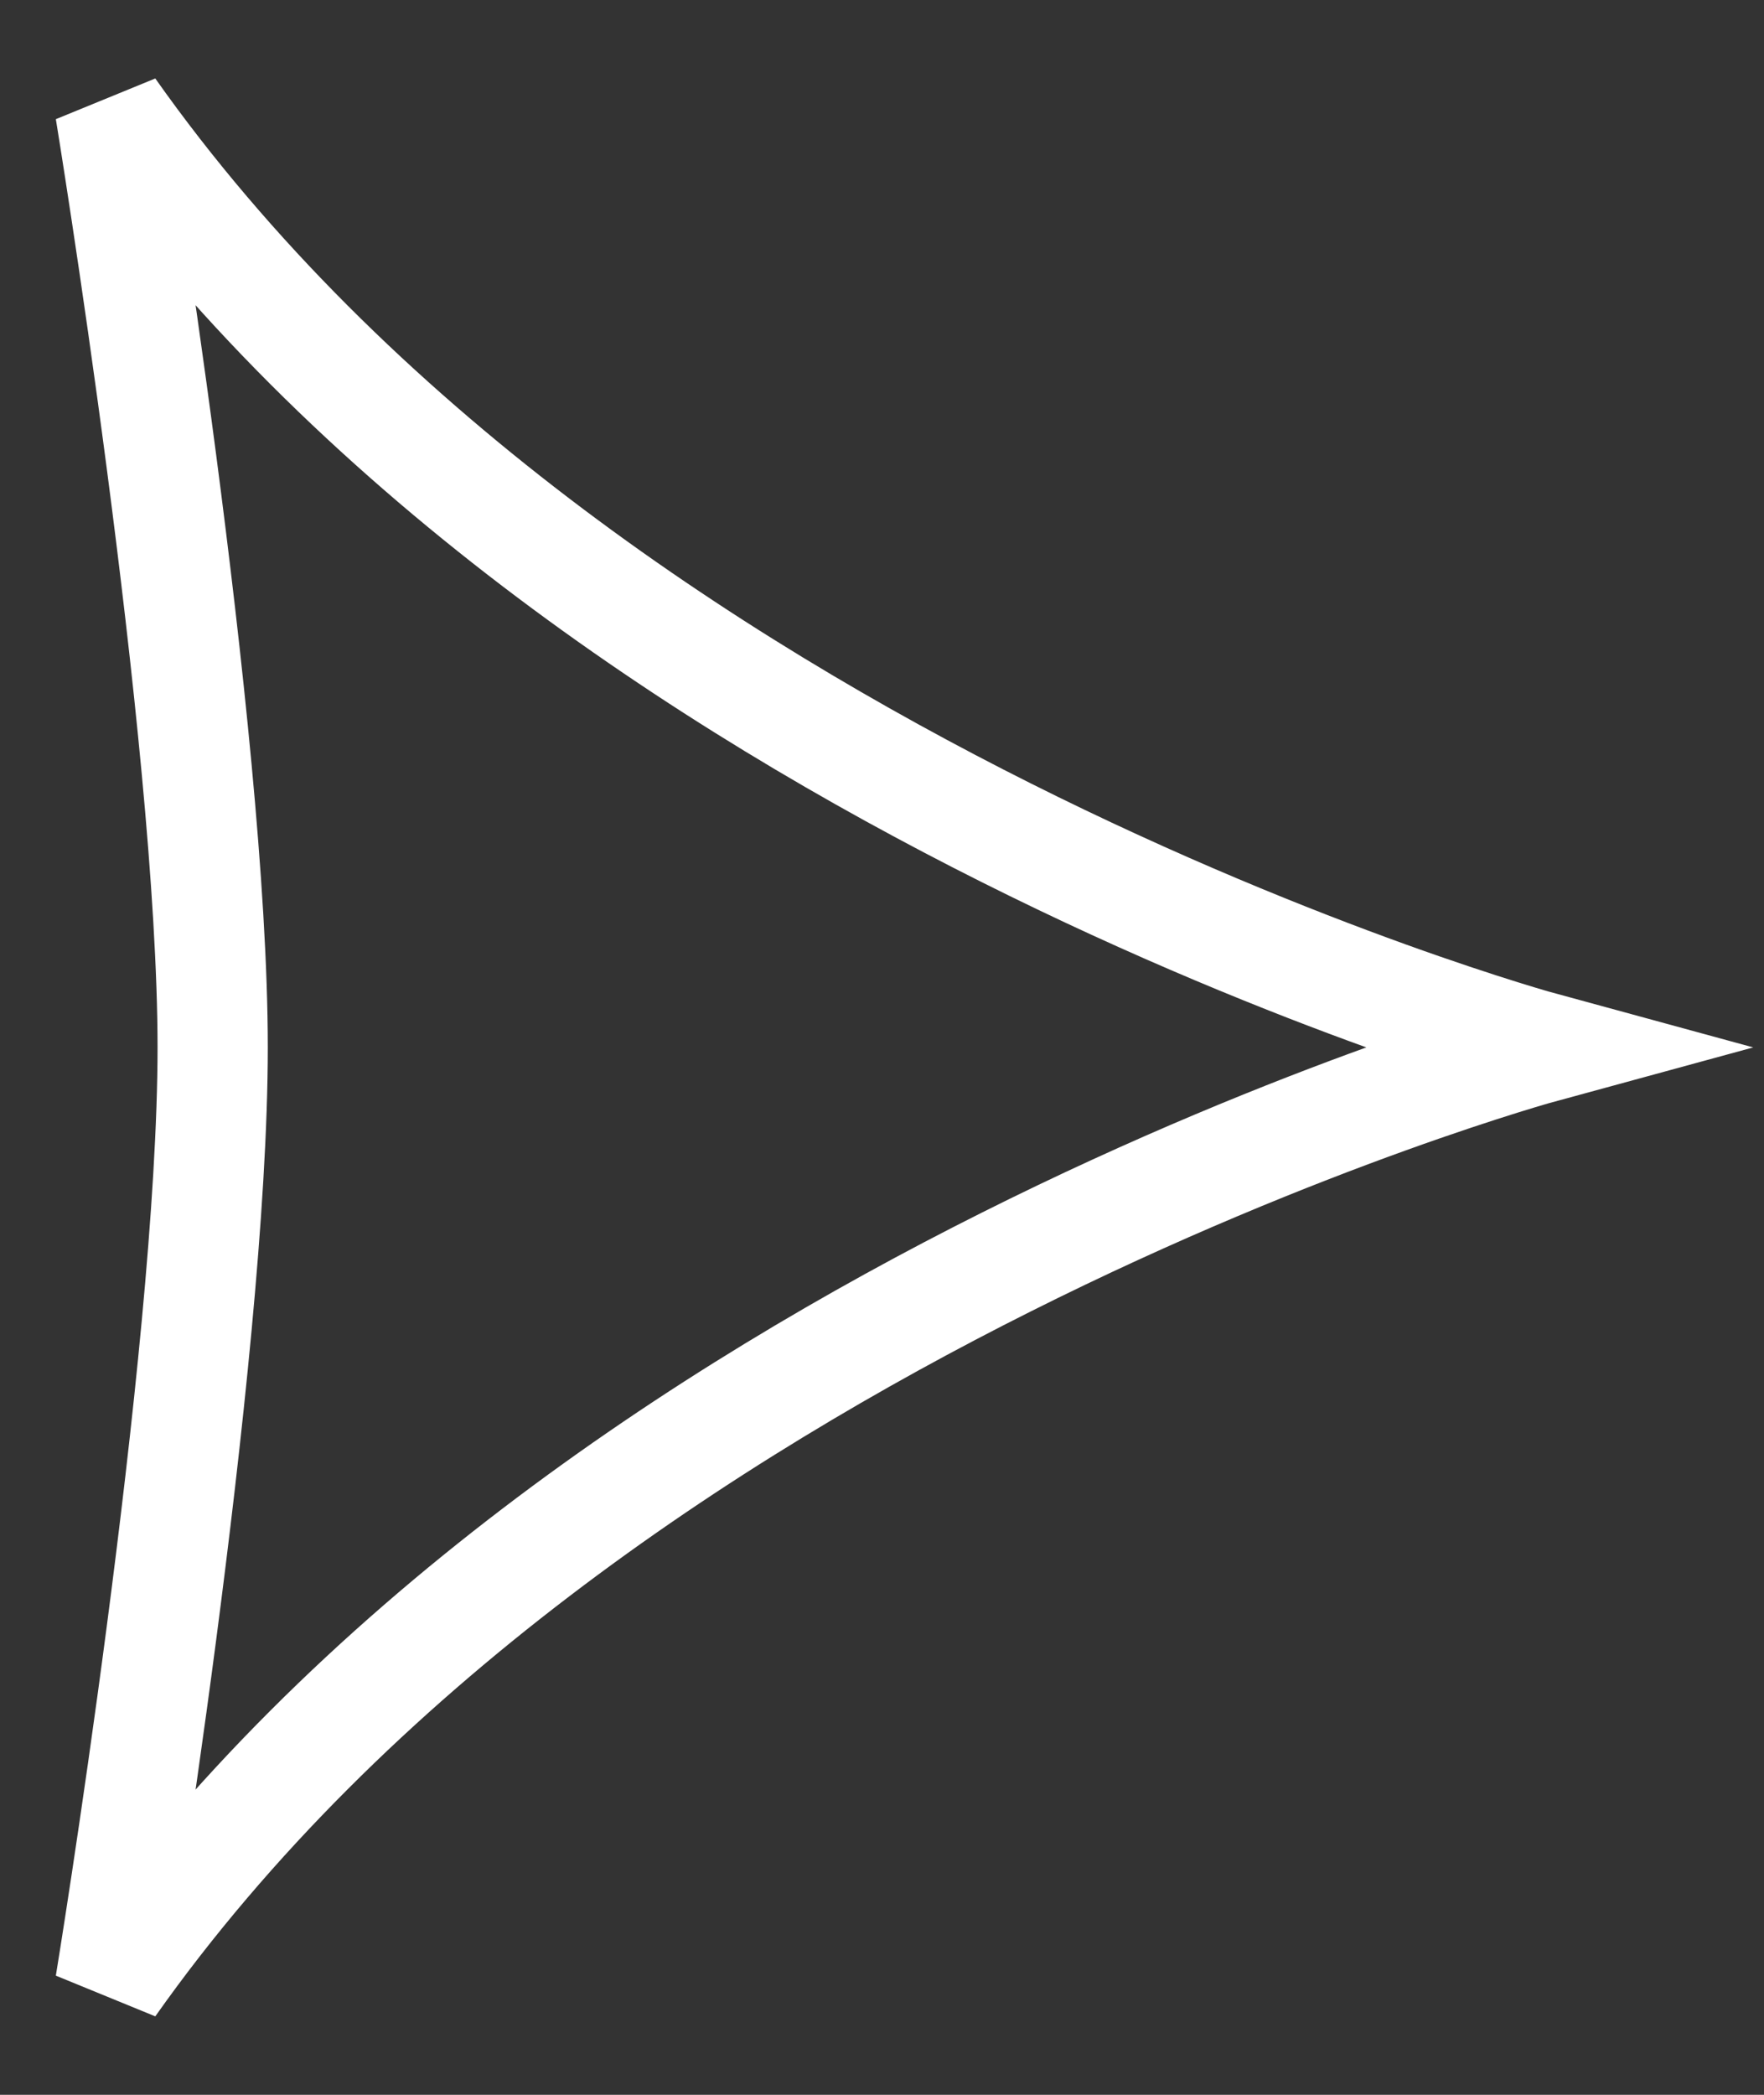
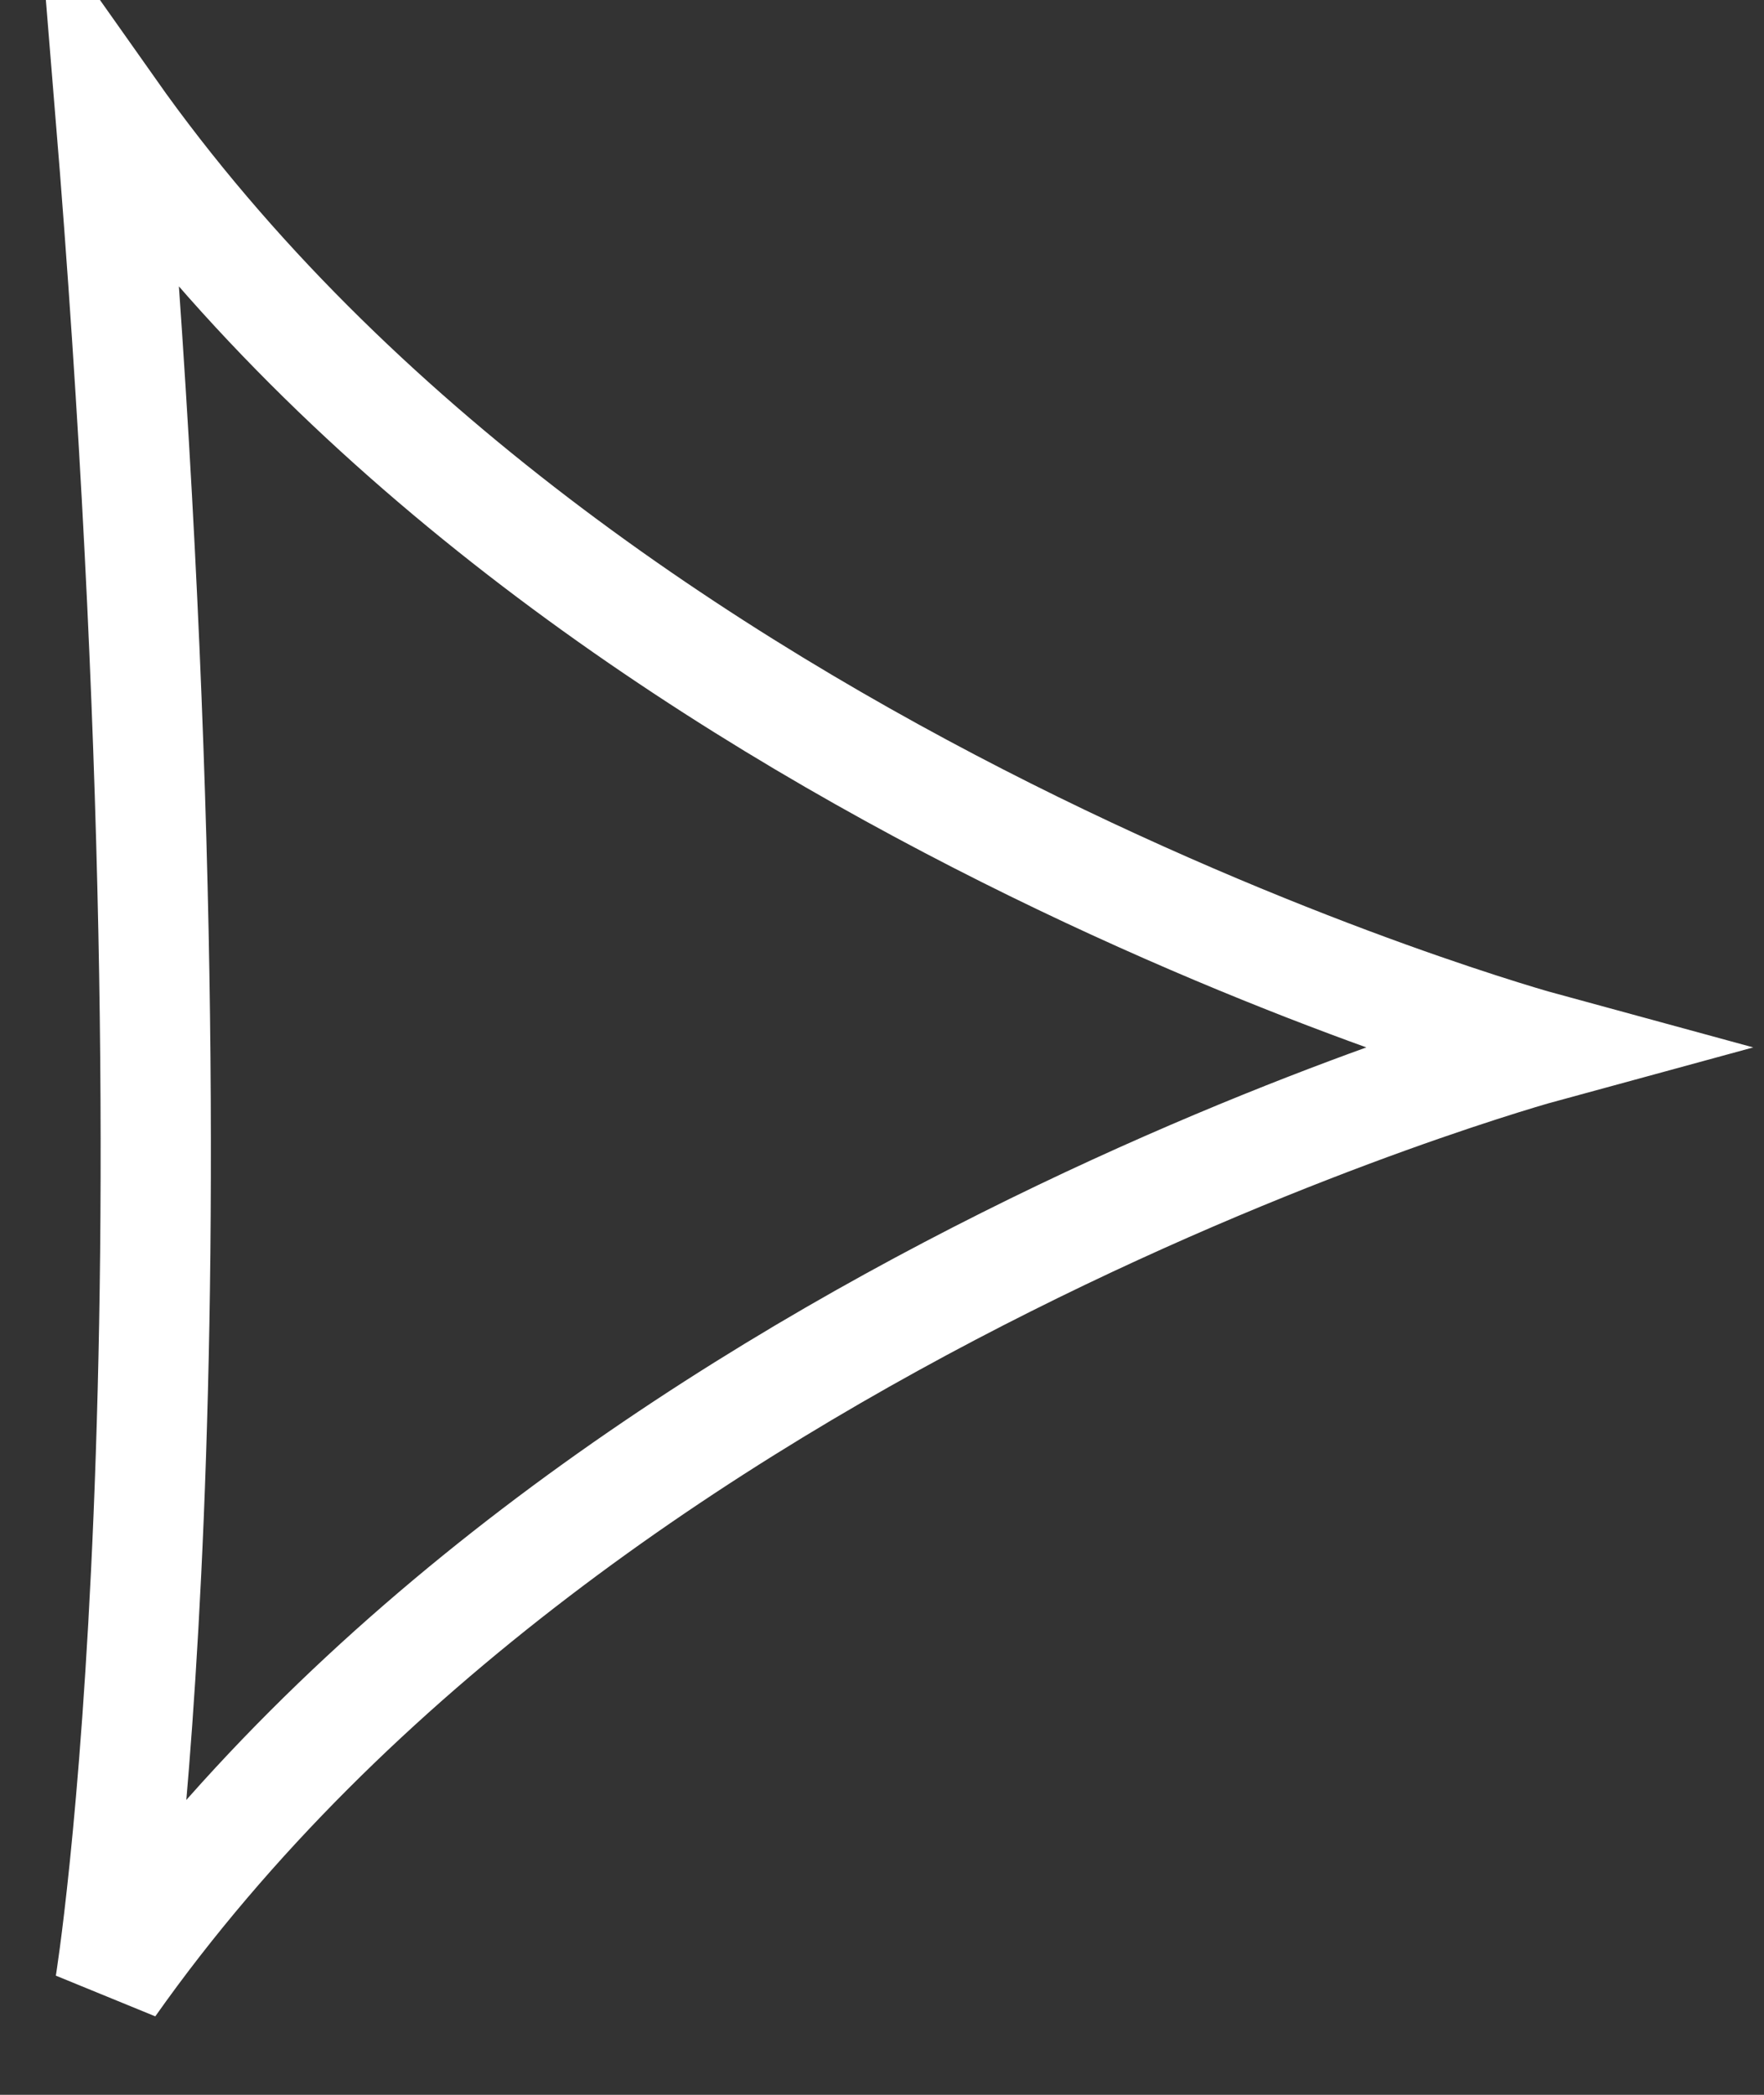
<svg xmlns="http://www.w3.org/2000/svg" width="16" height="19" viewBox="0 0 16 19" fill="none">
  <rect x="0" y="0" width="16" height="19" fill="#333333" stroke="none" />
-   <path d="M14 9.5C14 9.5 5.333 7.139 1 1C1 1 1.929 6.667 1.929 9.5C1.929 12.333 1 18 1 18C5.333 11.861 14 9.5 14 9.5Z" stroke="white" />
+   <path d="M14 9.5C14 9.5 5.333 7.139 1 1C1.929 12.333 1 18 1 18C5.333 11.861 14 9.5 14 9.5Z" stroke="white" />
</svg>